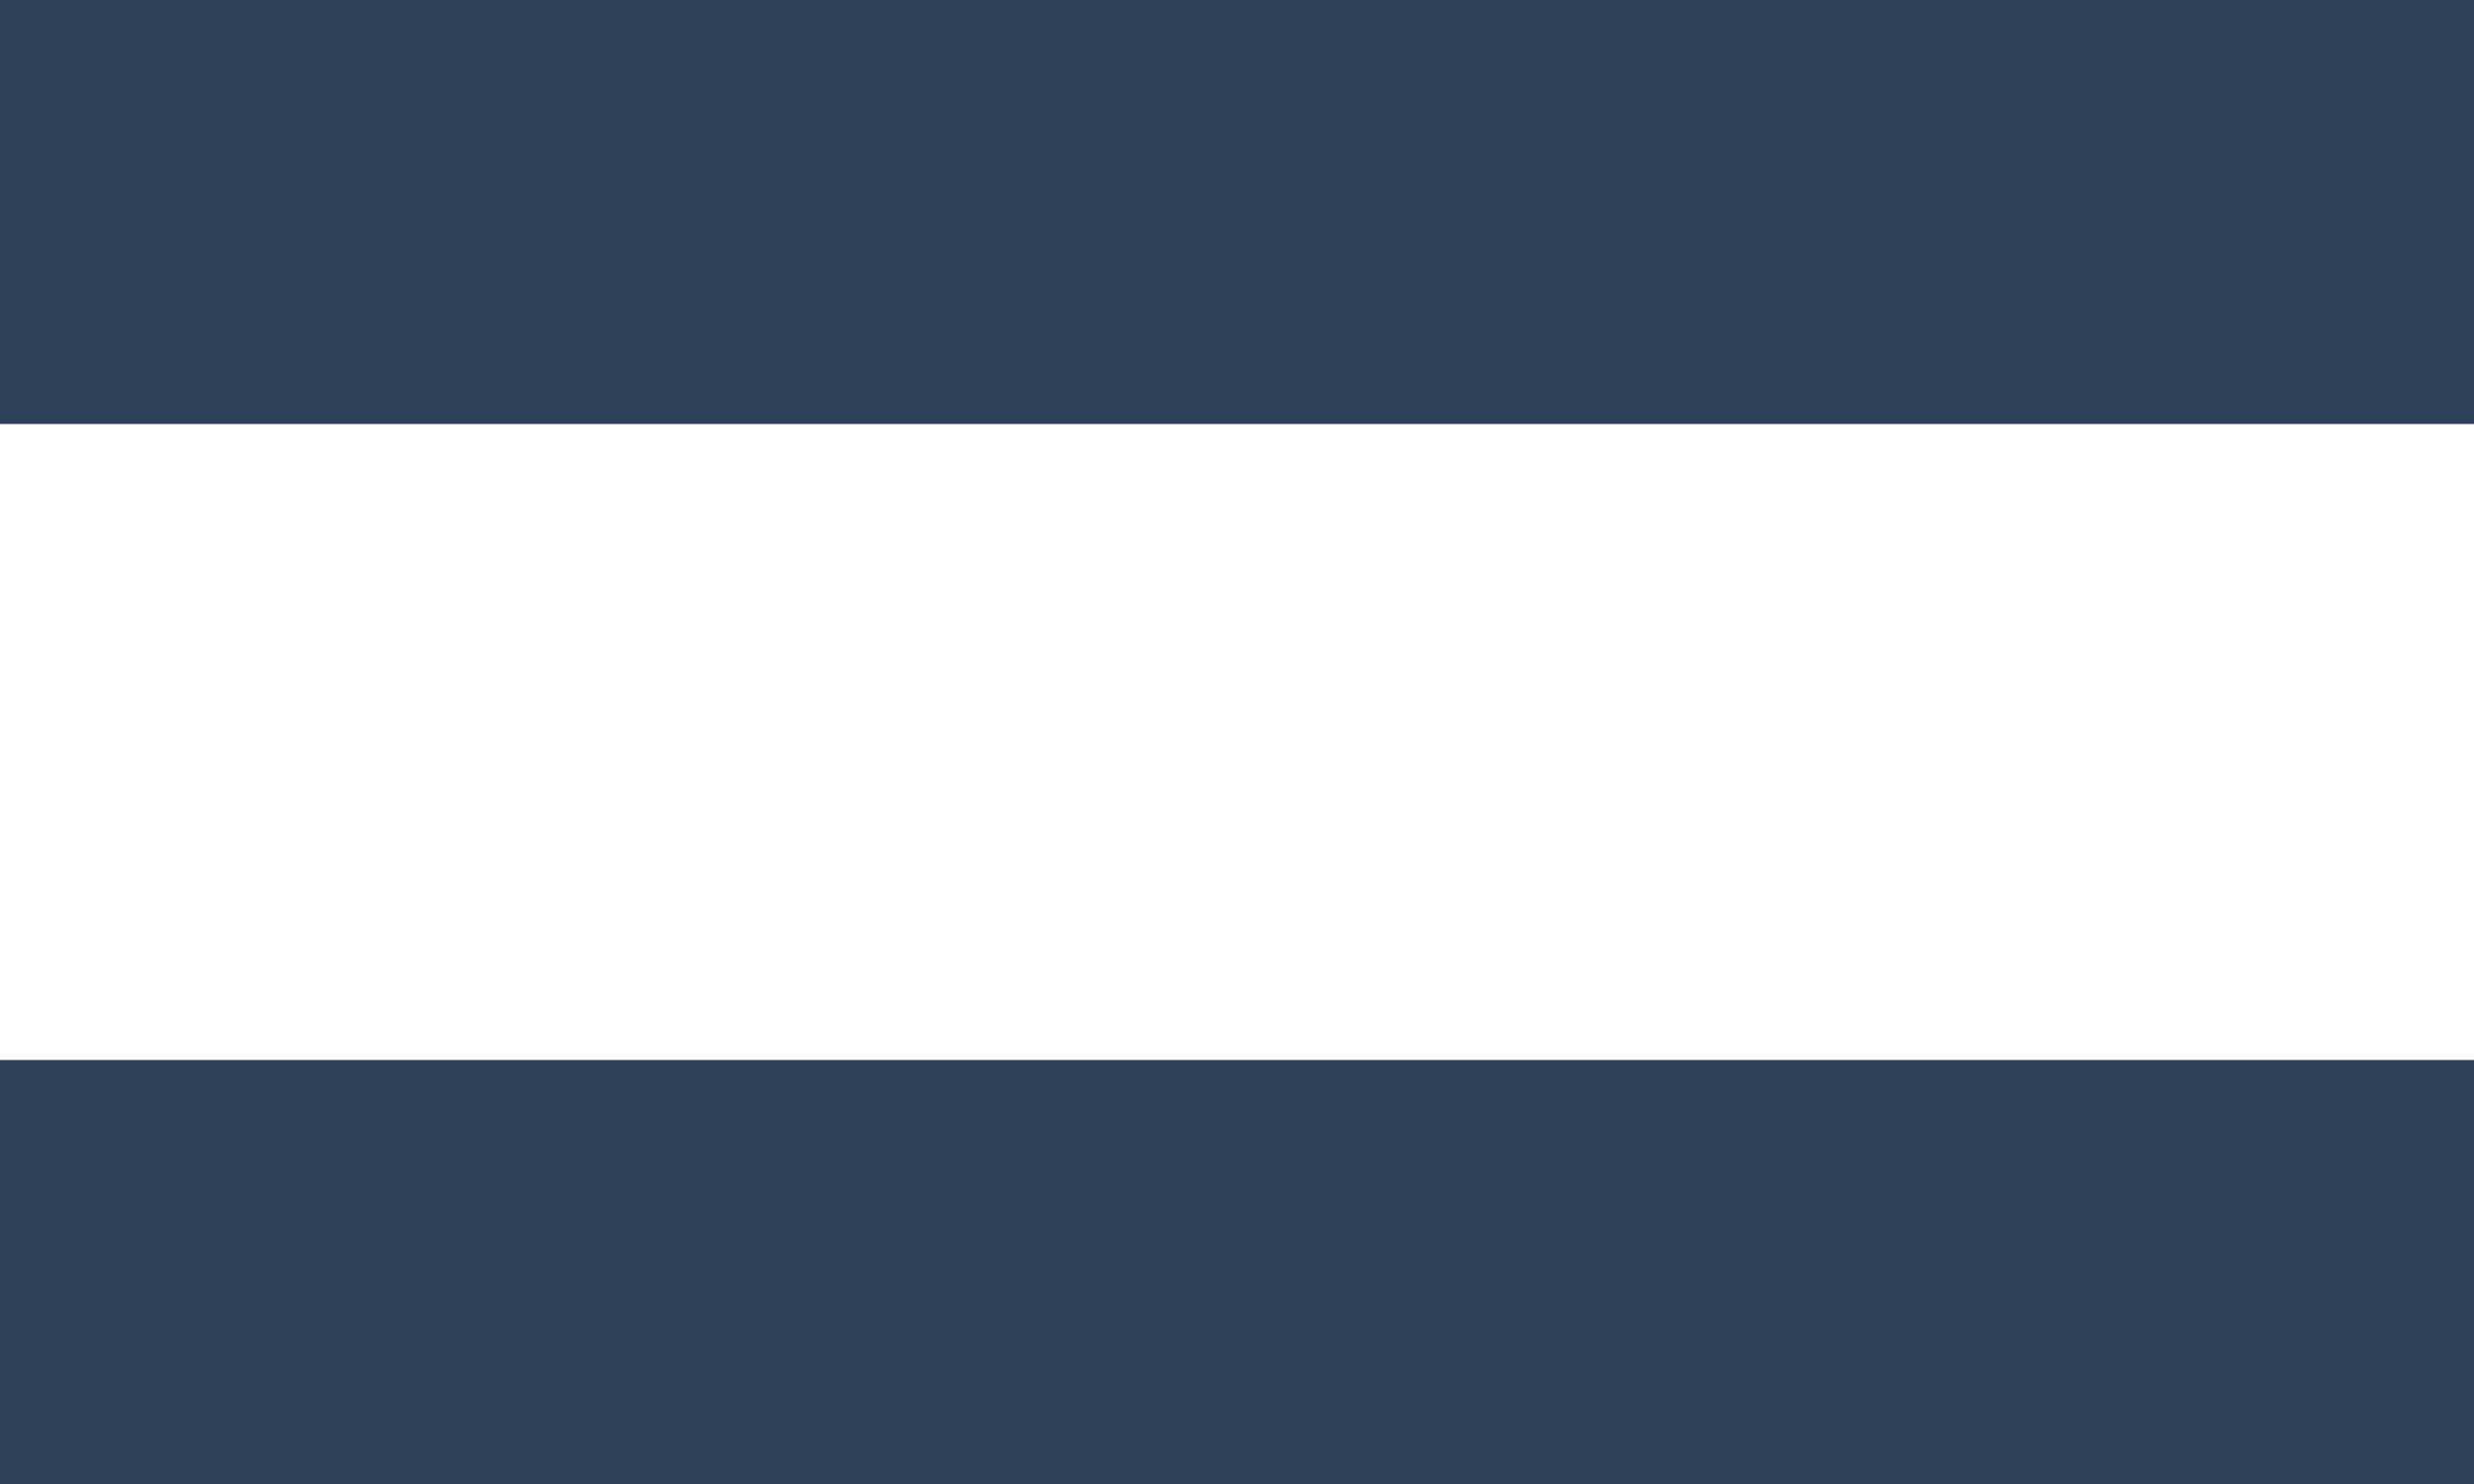
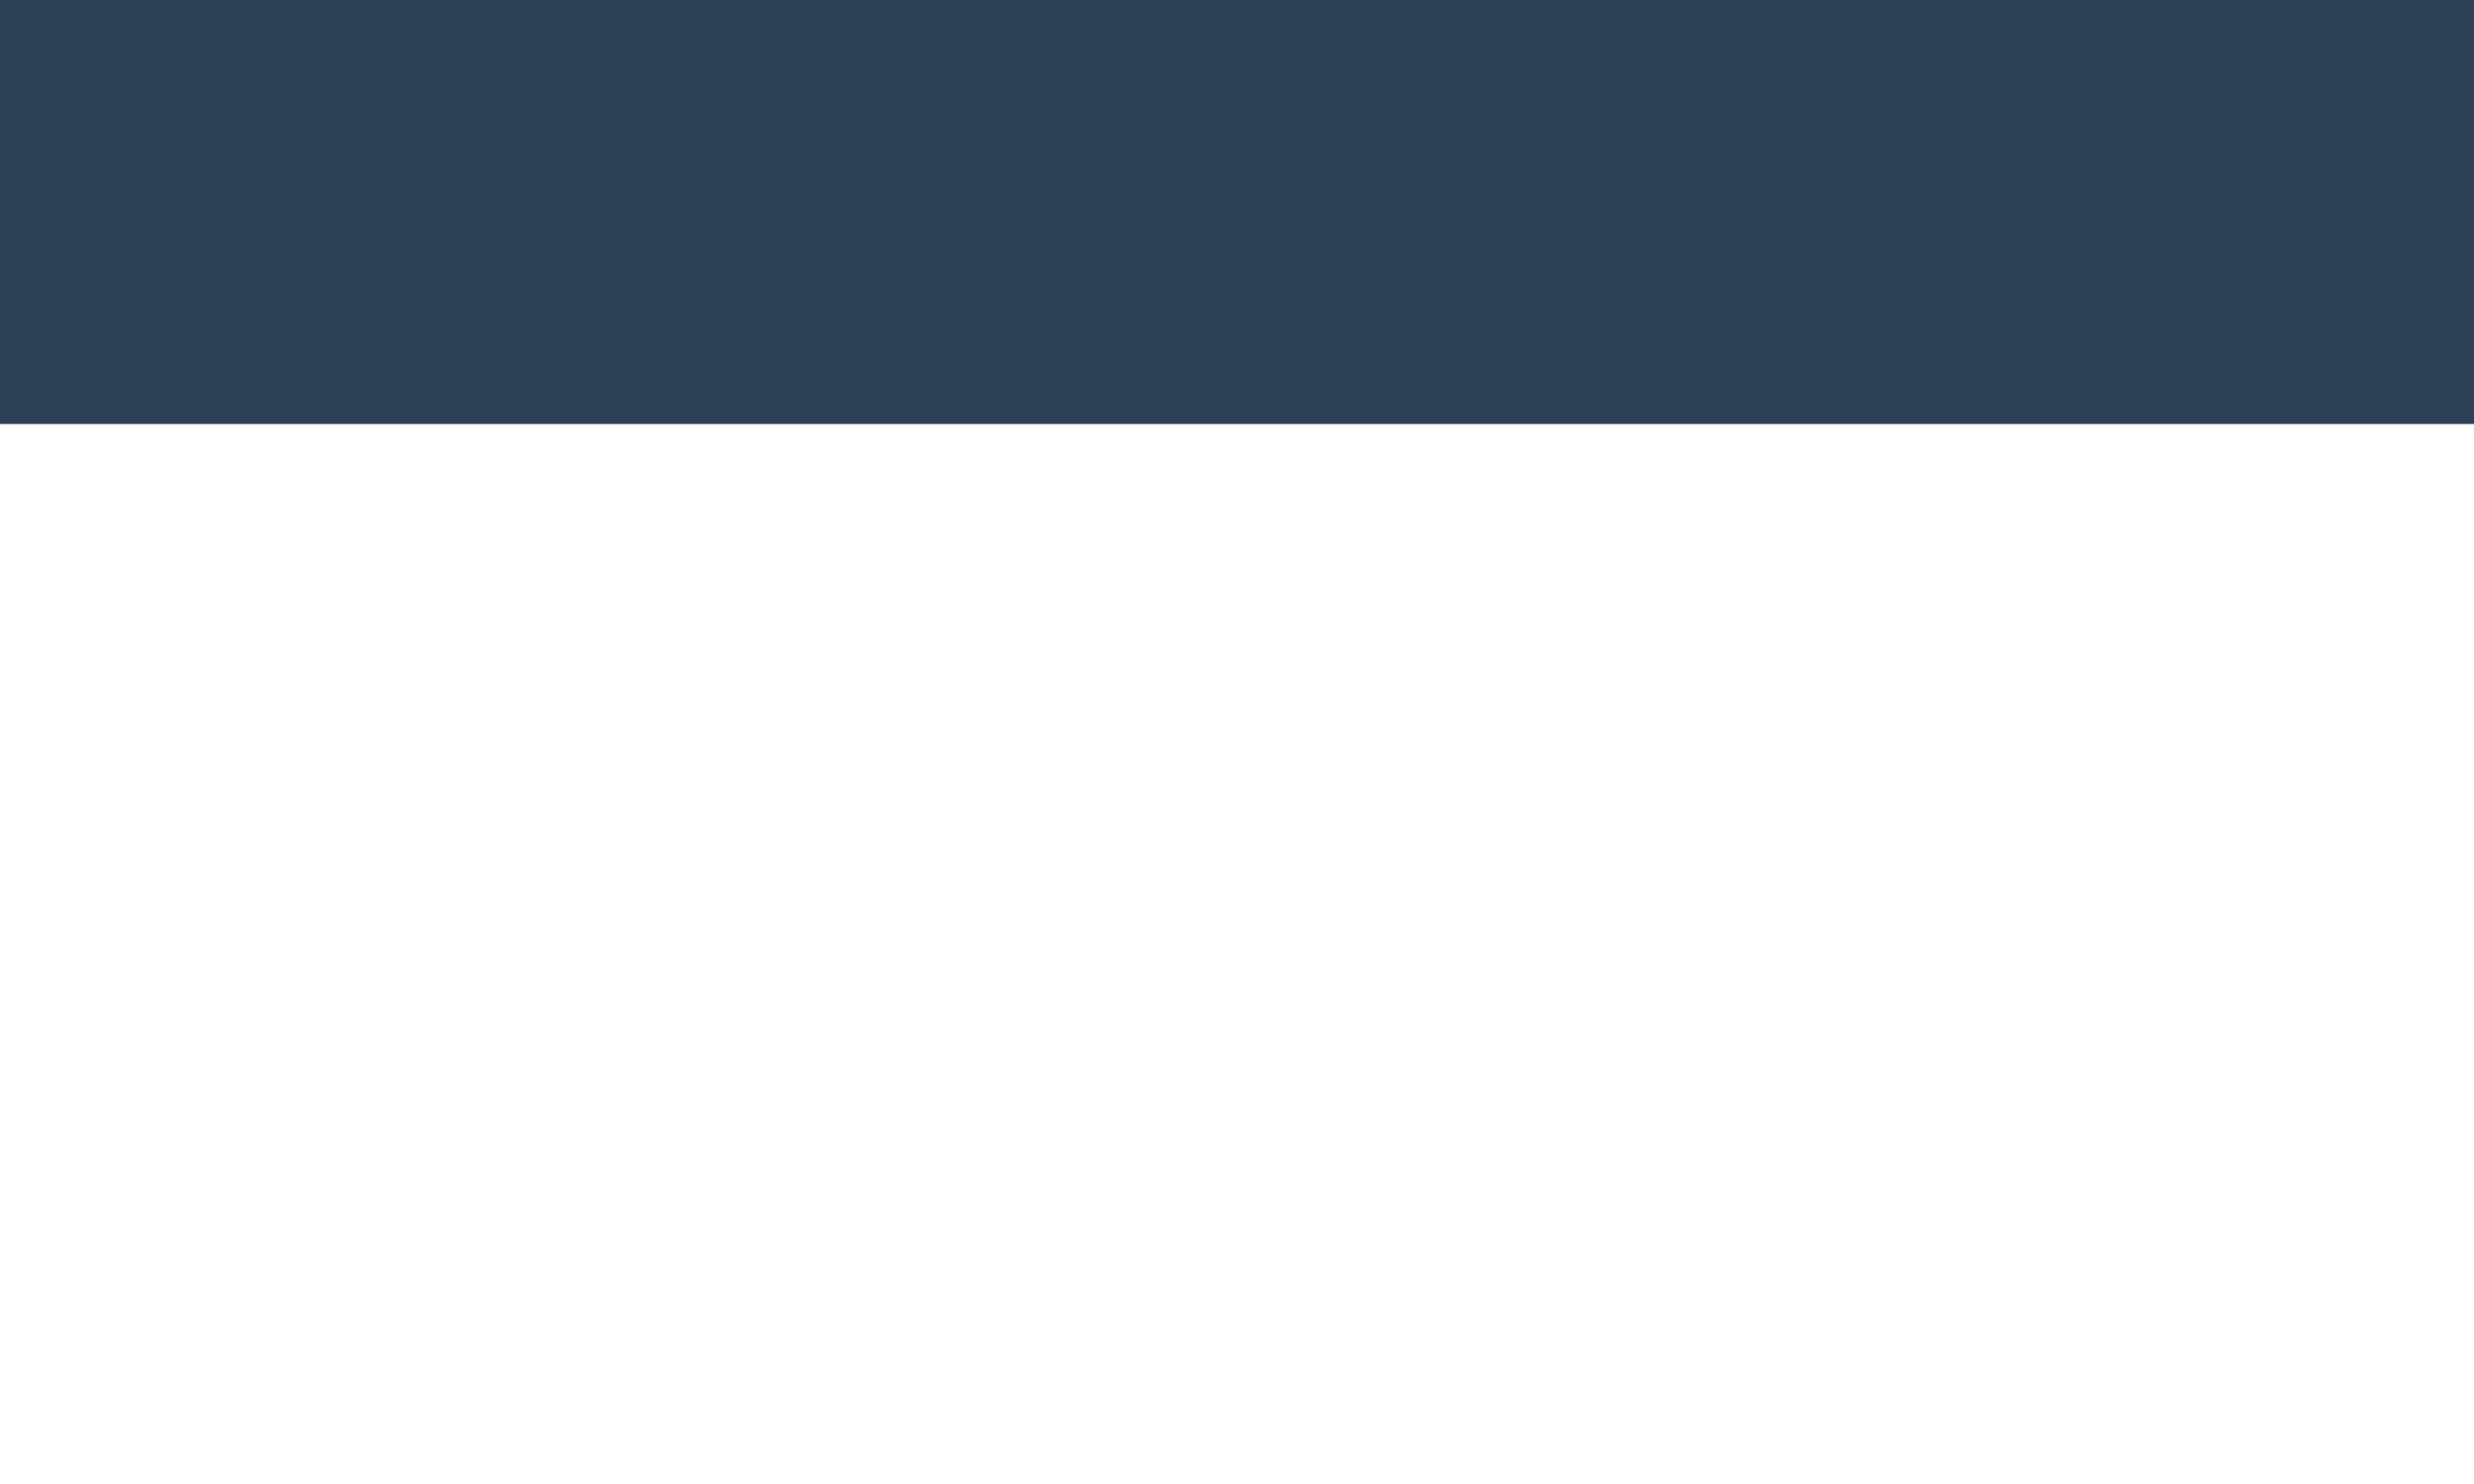
<svg xmlns="http://www.w3.org/2000/svg" width="70px" height="42px" viewBox="0 0 70 42" version="1.1">
  <title>=</title>
  <defs>
    <filter color-interpolation-filters="auto" id="filter-1">
      <feColorMatrix in="SourceGraphic" type="matrix" values="0 0 0 0 0 0 0 0 0 0.69 0 0 0 0 0.725 0 0 0 1 0" />
    </filter>
  </defs>
  <g id="desktop" stroke="none" stroke-width="1" fill="none" fill-rule="evenodd">
    <g id="Hang-Lung-Mall-about-us-2" transform="translate(-685, -2202)">
      <g id="=" transform="translate(0, 1784)" filter="url(#filter-1)">
        <g transform="translate(685, 418)">
          <rect id="Rectangle" fill="#2D4057" x="0" y="-8.8817842e-16" width="70" height="12" />
-           <rect id="Rectangle" fill="#2D4057" x="0" y="30" width="70" height="12" />
        </g>
      </g>
    </g>
  </g>
</svg>